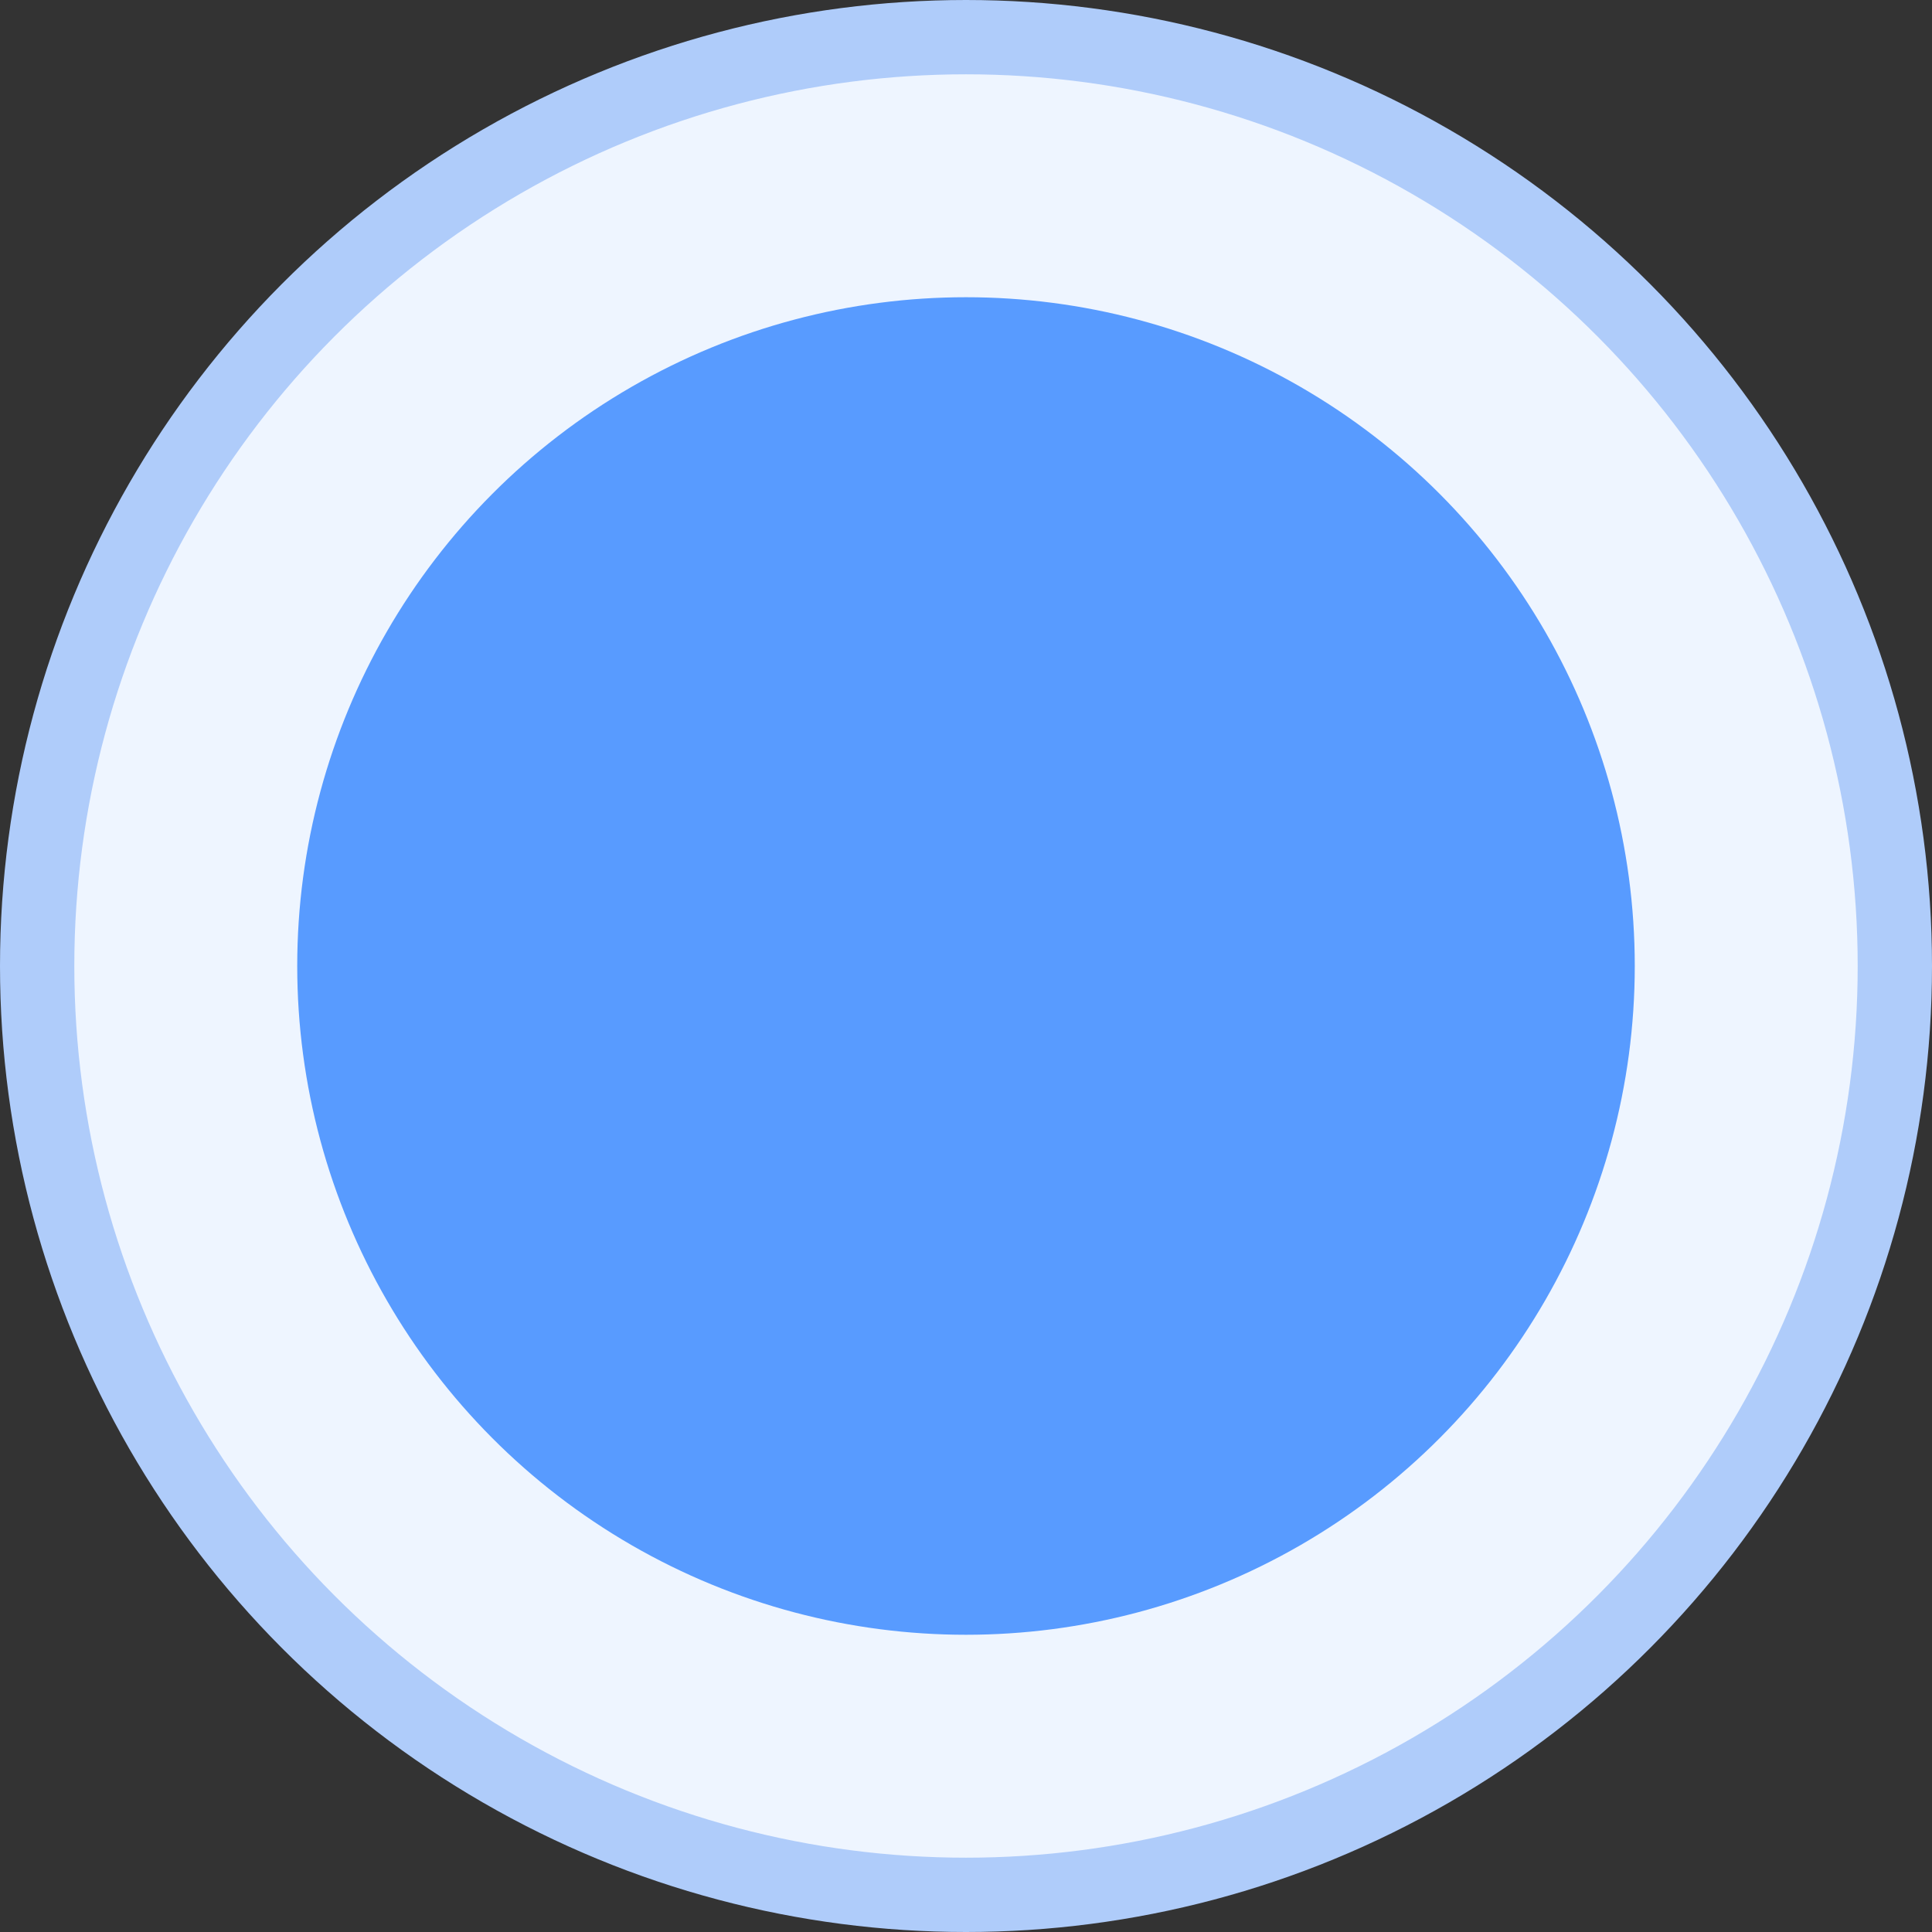
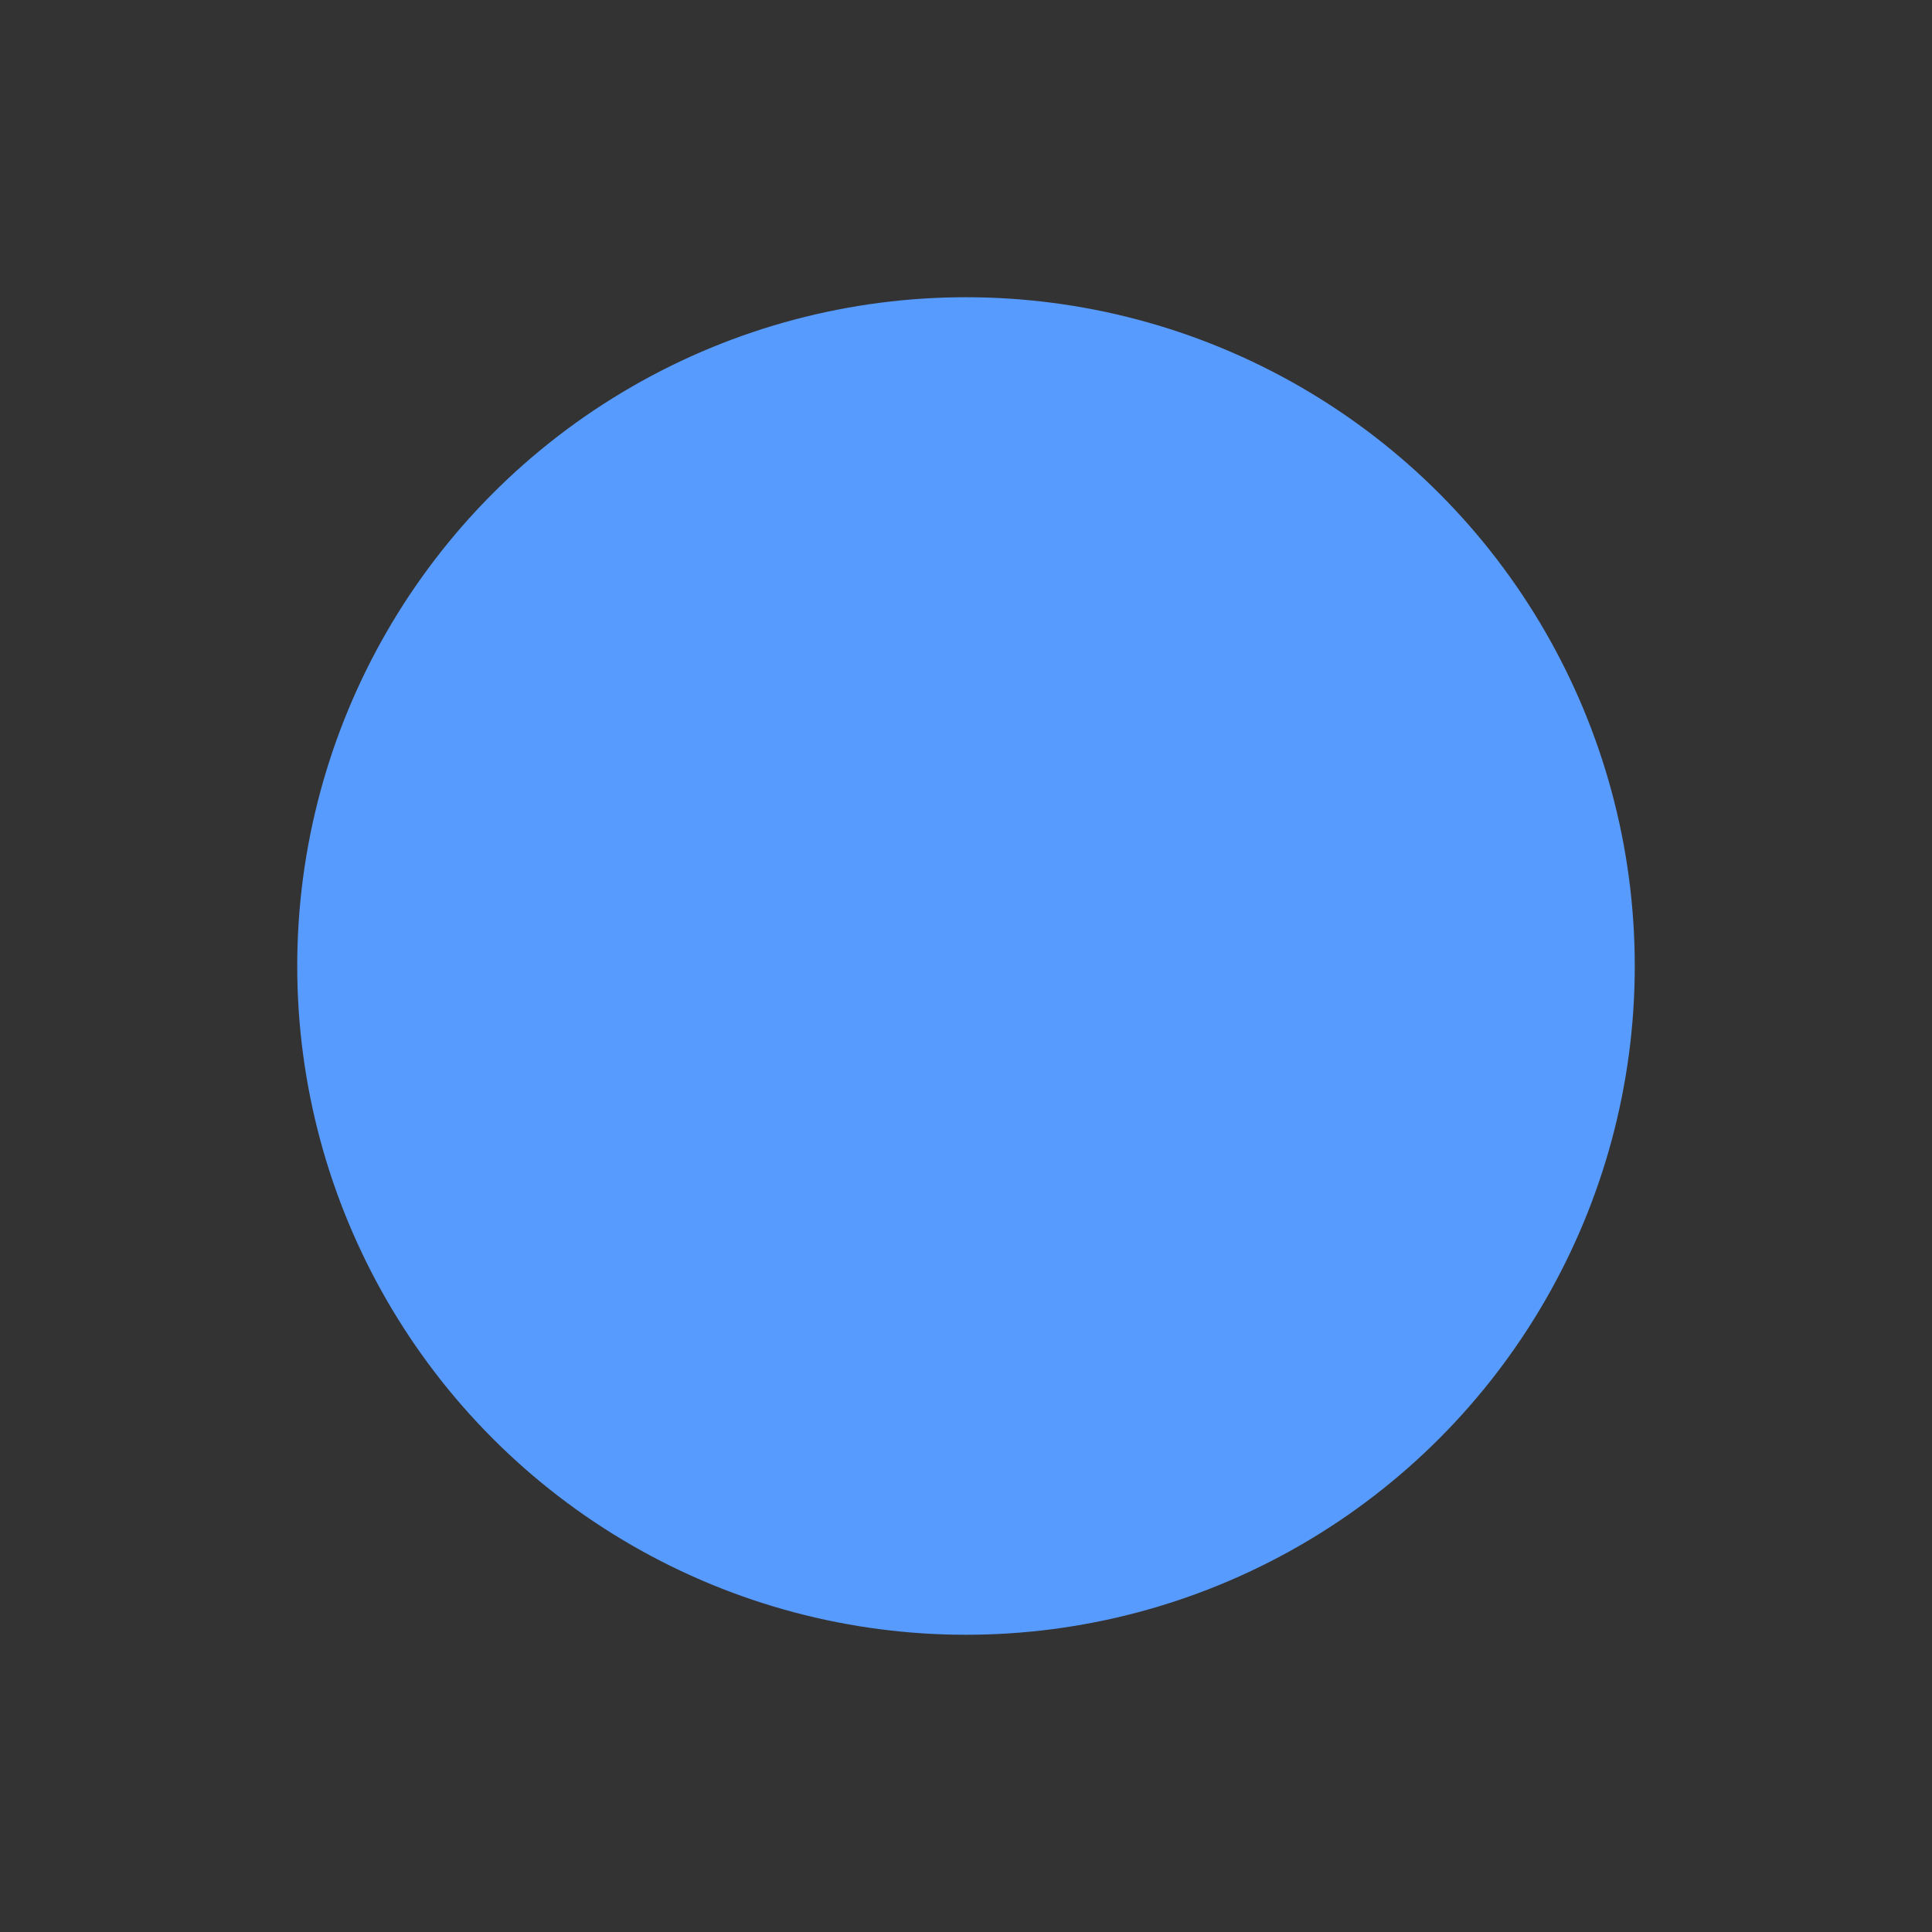
<svg xmlns="http://www.w3.org/2000/svg" width="26" height="26" viewBox="0 0 26 26" fill="none">
  <rect x="0" y="0" width="26" height="26" fill="#333333" stroke="none" />
  <g clip-path="url(#clip0_363_9430)">
-     <circle cx="13" cy="13" r="12.5" fill="#EEF5FF" stroke="#AFCCFA" />
    <circle cx="13" cy="13" r="9" fill="#589BFF" />
  </g>
  <defs>
    <clipPath id="clip0_363_9430">
      <rect width="26" height="26" fill="white" />
    </clipPath>
  </defs>
</svg>